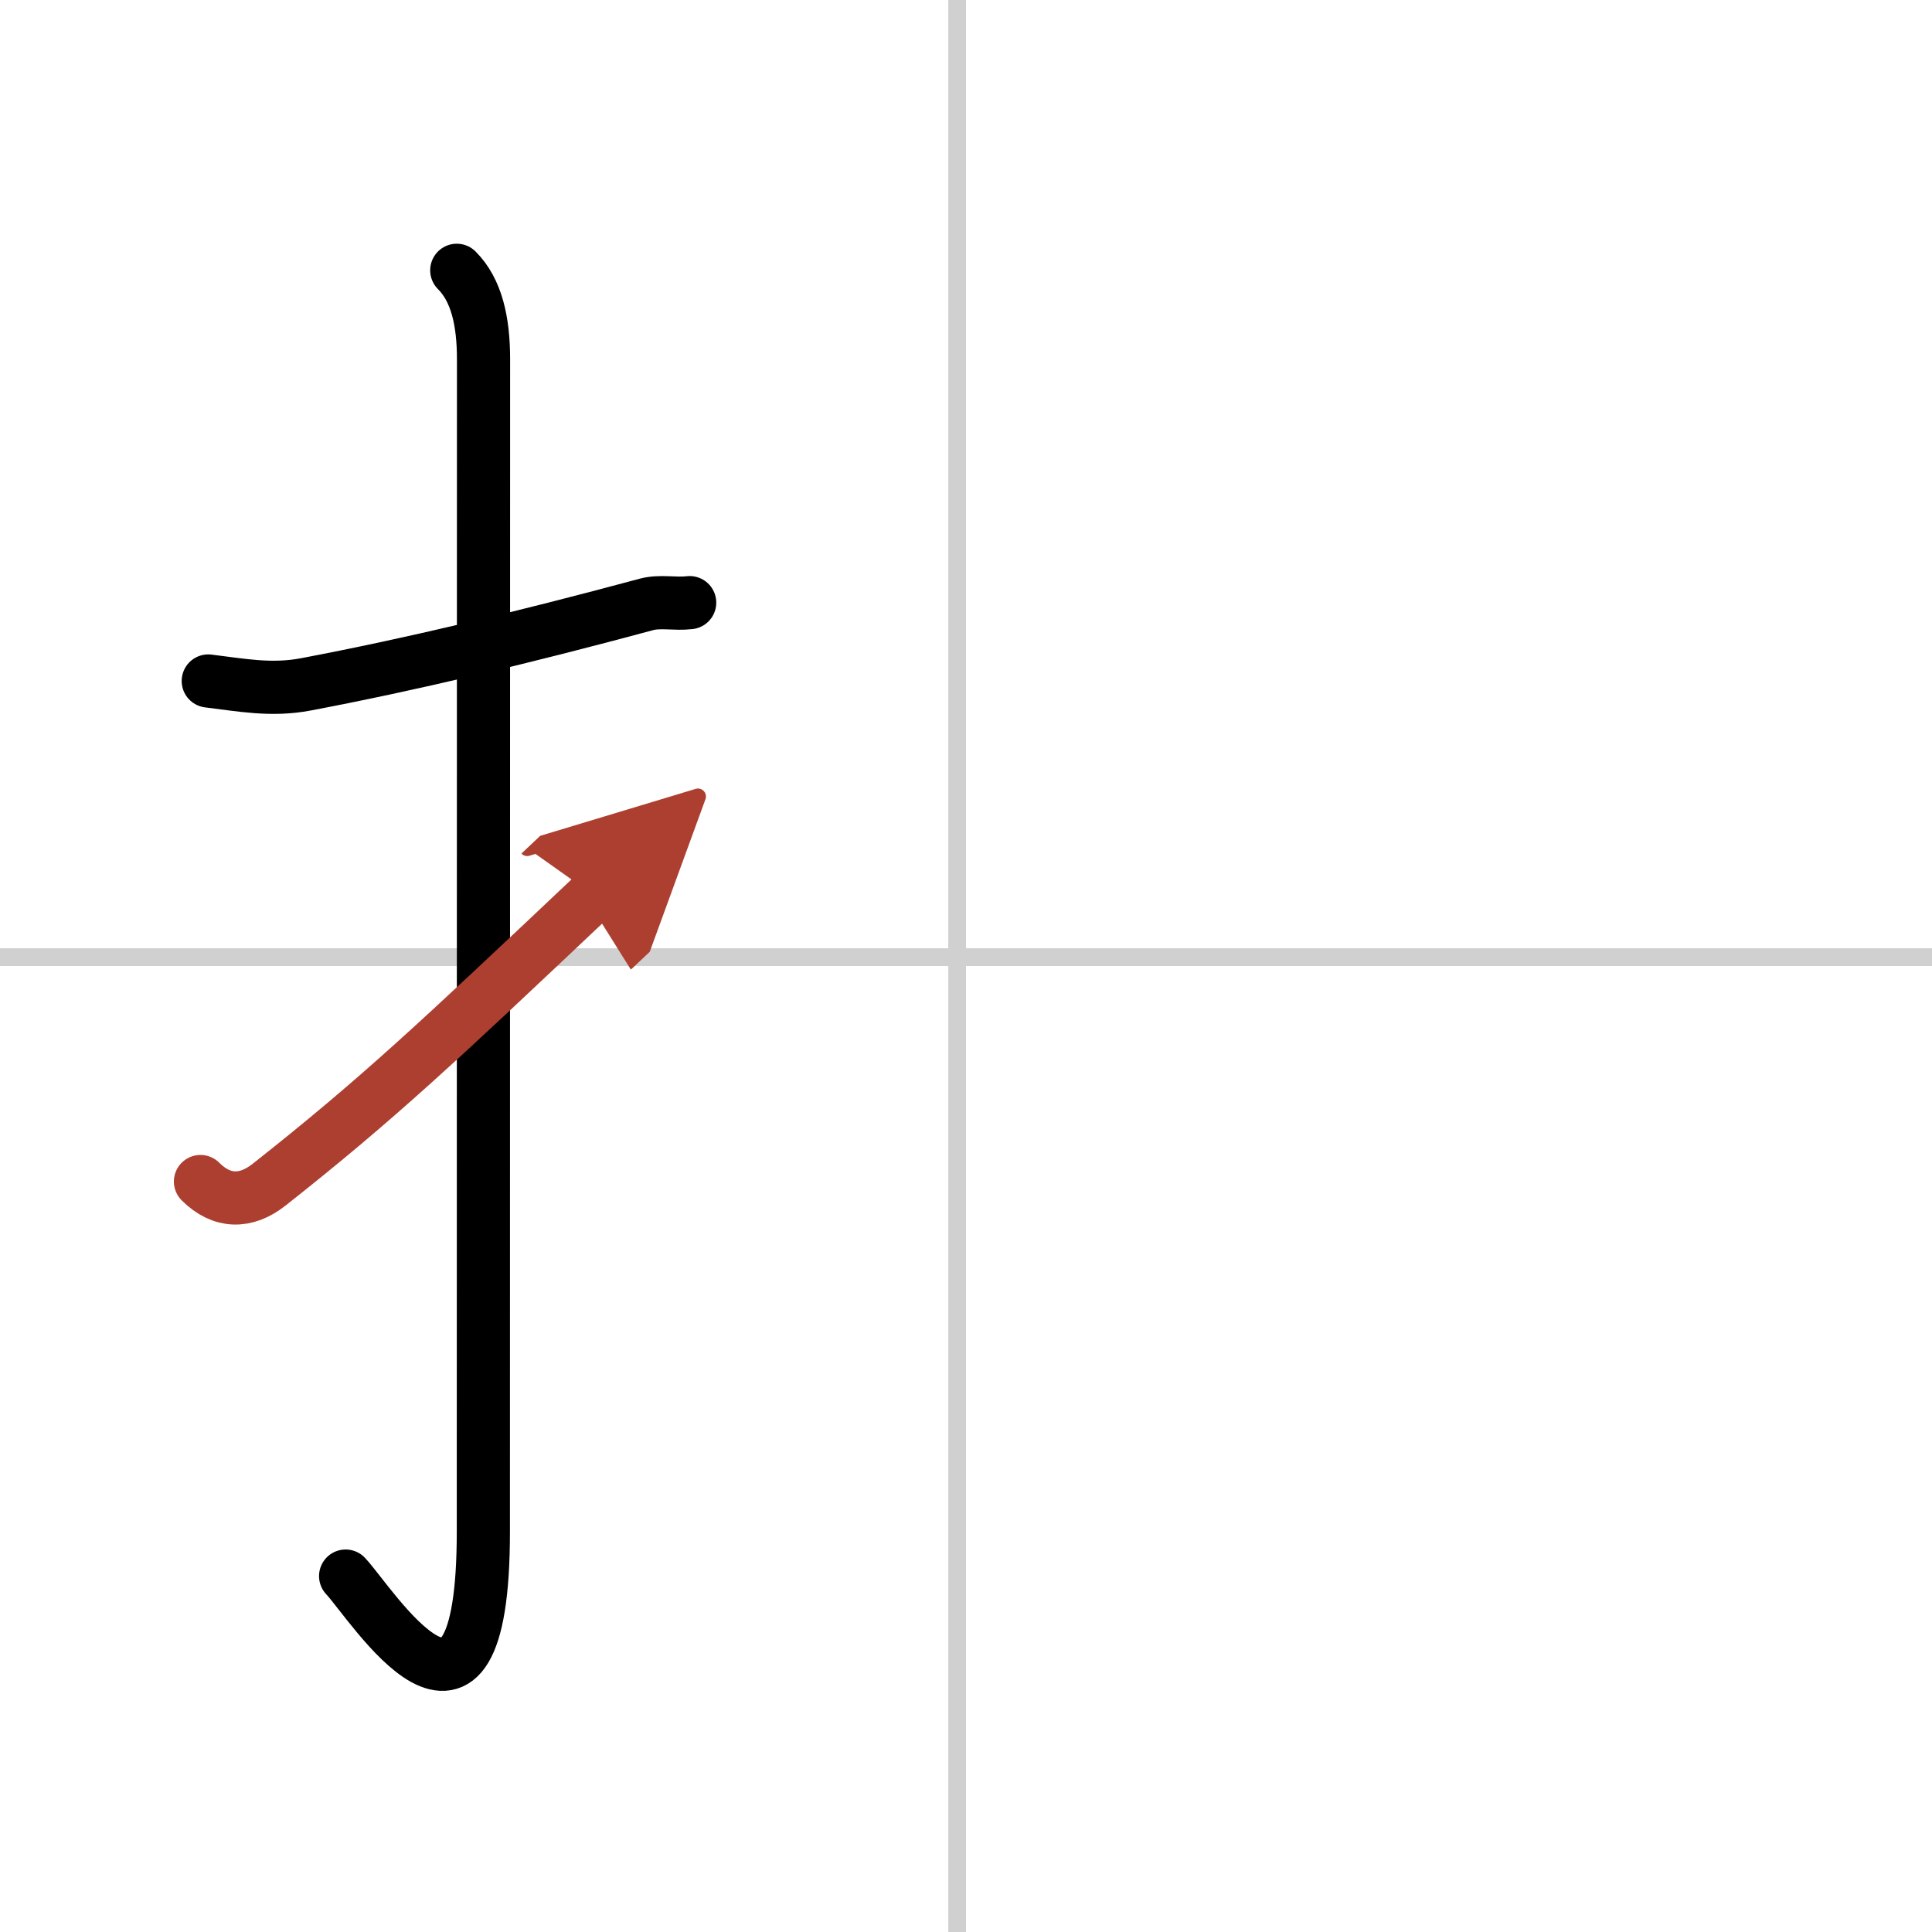
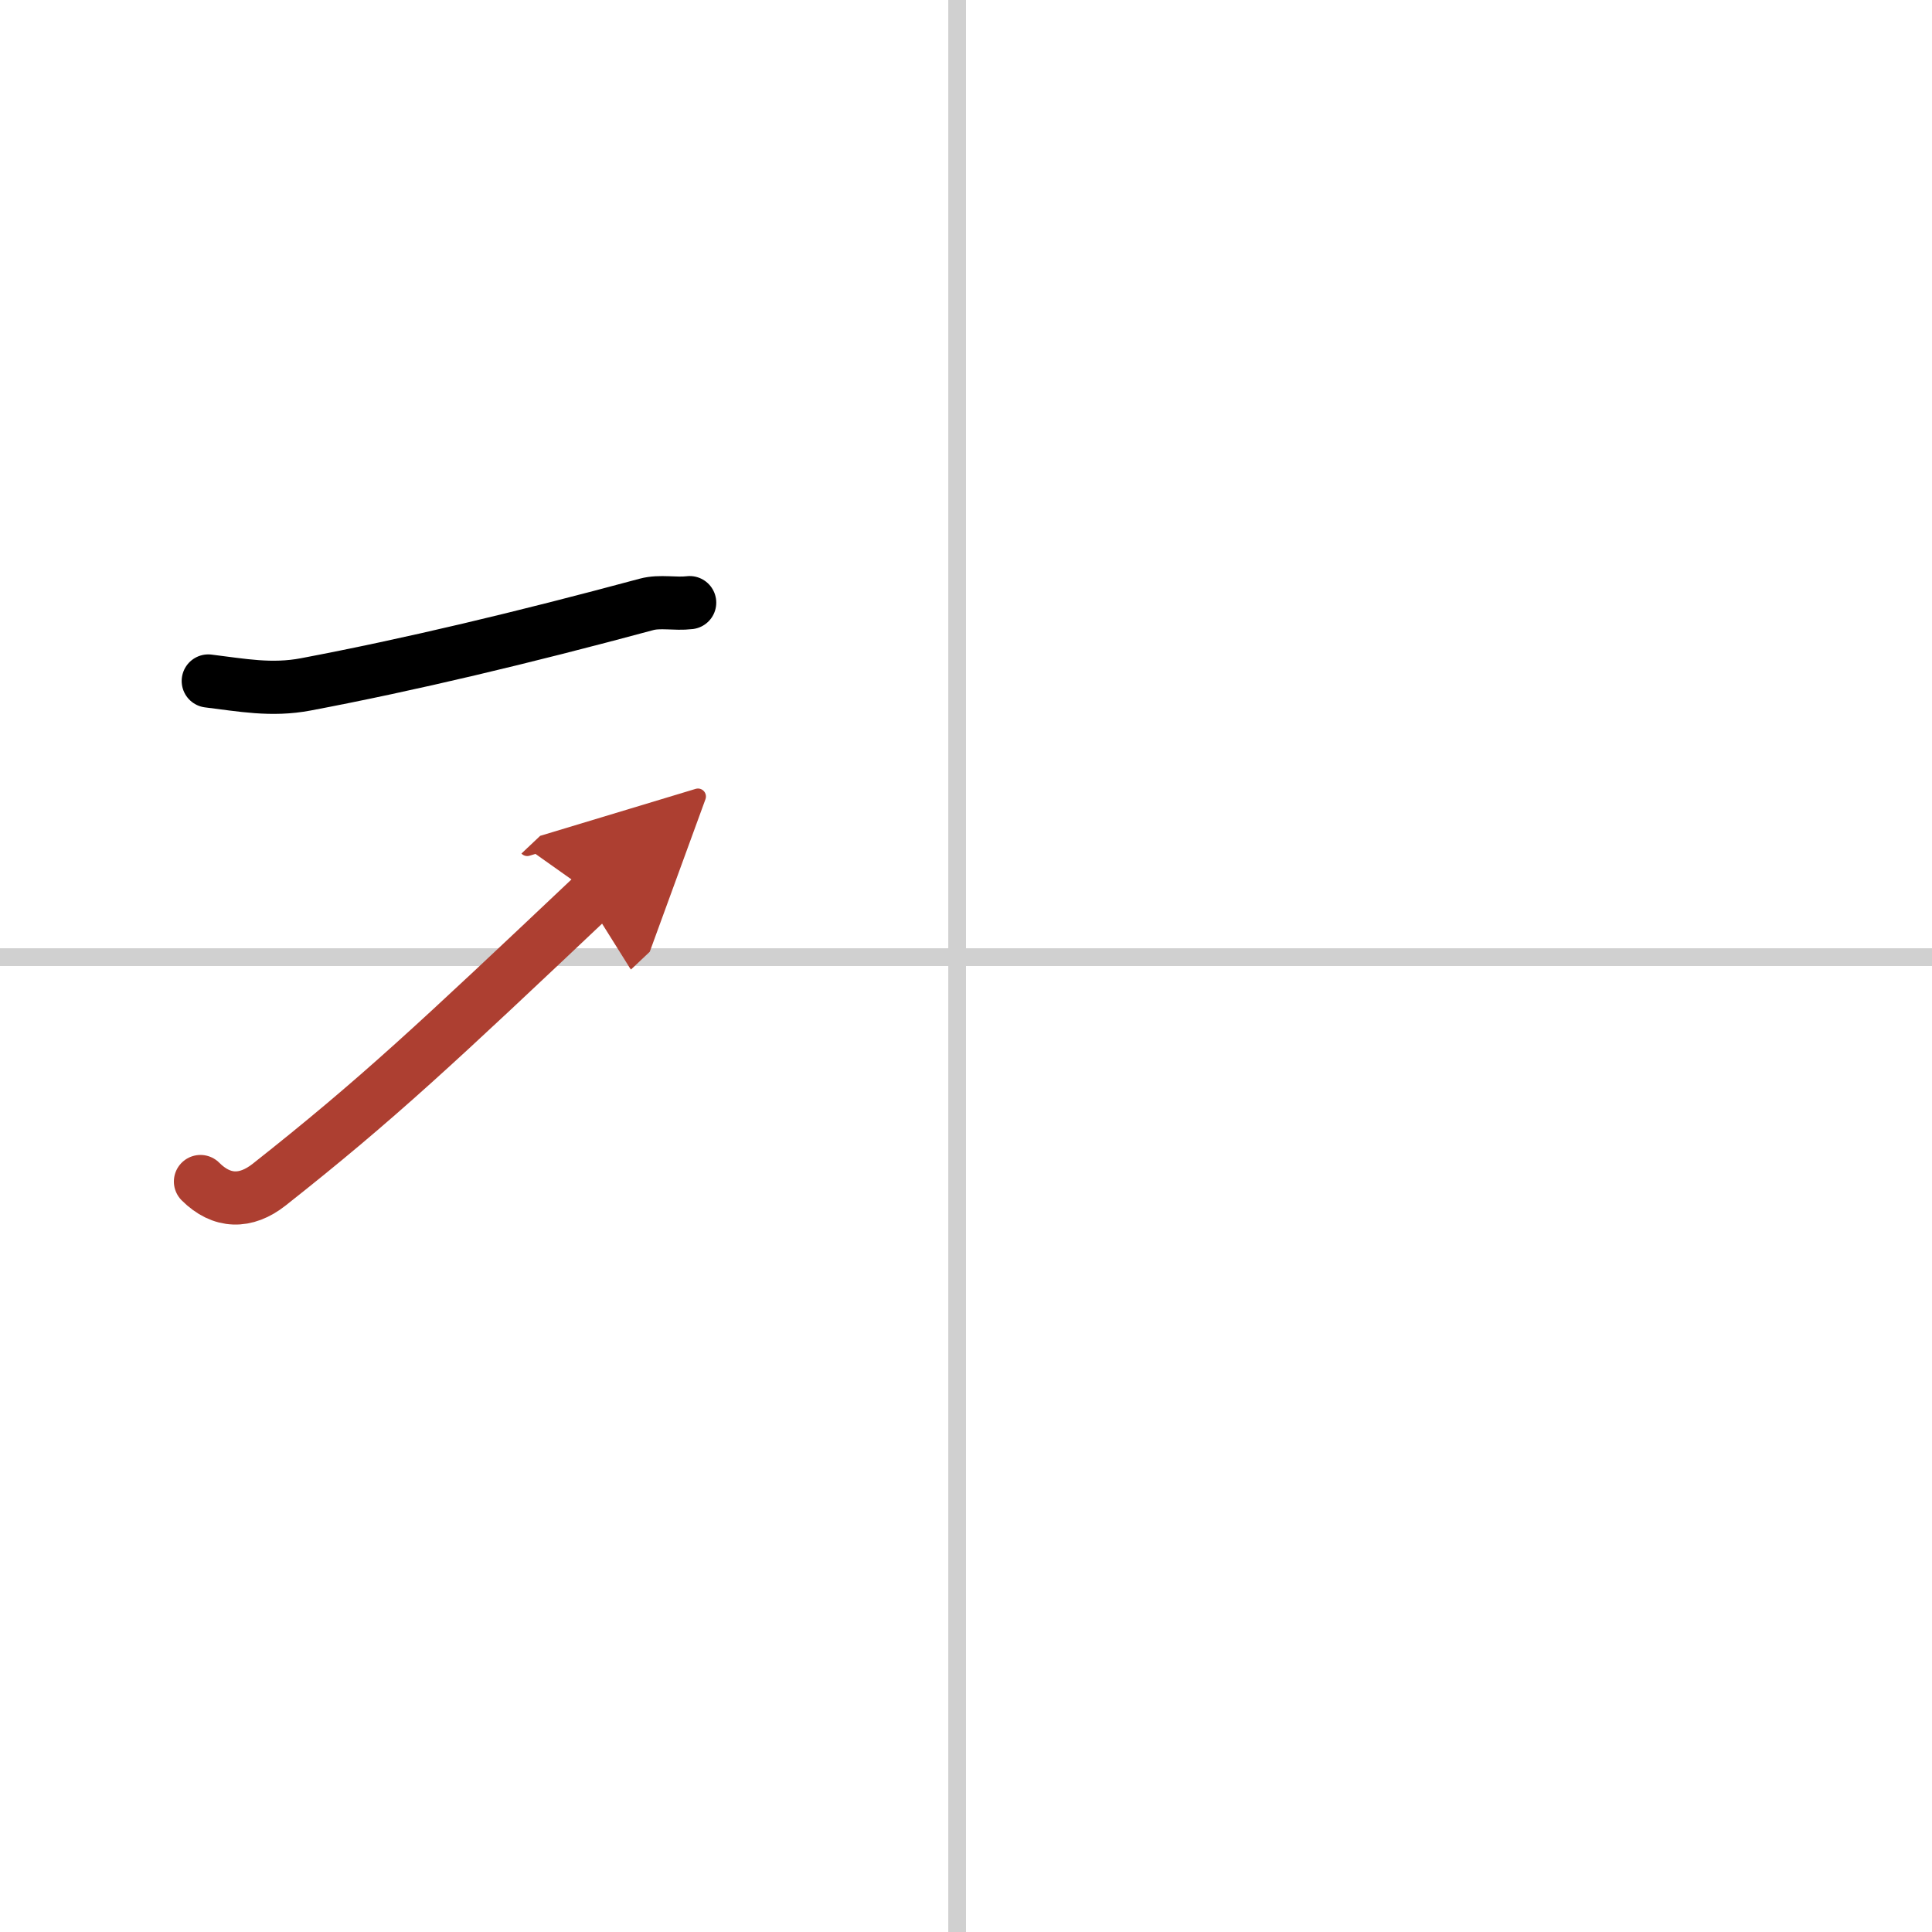
<svg xmlns="http://www.w3.org/2000/svg" width="400" height="400" viewBox="0 0 109 109">
  <defs>
    <marker id="a" markerWidth="4" orient="auto" refX="1" refY="5" viewBox="0 0 10 10">
      <polyline points="0 0 10 5 0 10 1 5" fill="#ad3f31" stroke="#ad3f31" />
    </marker>
  </defs>
  <g fill="none" stroke="#000" stroke-linecap="round" stroke-linejoin="round" stroke-width="3">
    <rect width="100%" height="100%" fill="#fff" stroke="#fff" />
    <line x1="54" x2="54" y2="109" stroke="#d0d0d0" stroke-width="1" />
    <line x2="109" y1="54" y2="54" stroke="#d0d0d0" stroke-width="1" />
    <path d="m11.75 38.42c1.89 0.23 3.56 0.56 5.51 0.19 5.86-1.11 12.24-2.63 19.21-4.51 0.78-0.21 1.61 0 2.44-0.1" />
-     <path d="m25.77 15.25c1.12 1.12 1.51 2.88 1.51 5.02 0 15.23-0.01 54.71-0.01 66.15 0 14.25-6.32 4.03-7.77 2.5" />
    <path d="m11.31 66.66c1.2 1.2 2.56 1.21 3.87 0.18 6.13-4.84 9.44-7.96 18.31-16.34" marker-end="url(#a)" stroke="#ad3f31" />
  </g>
</svg>